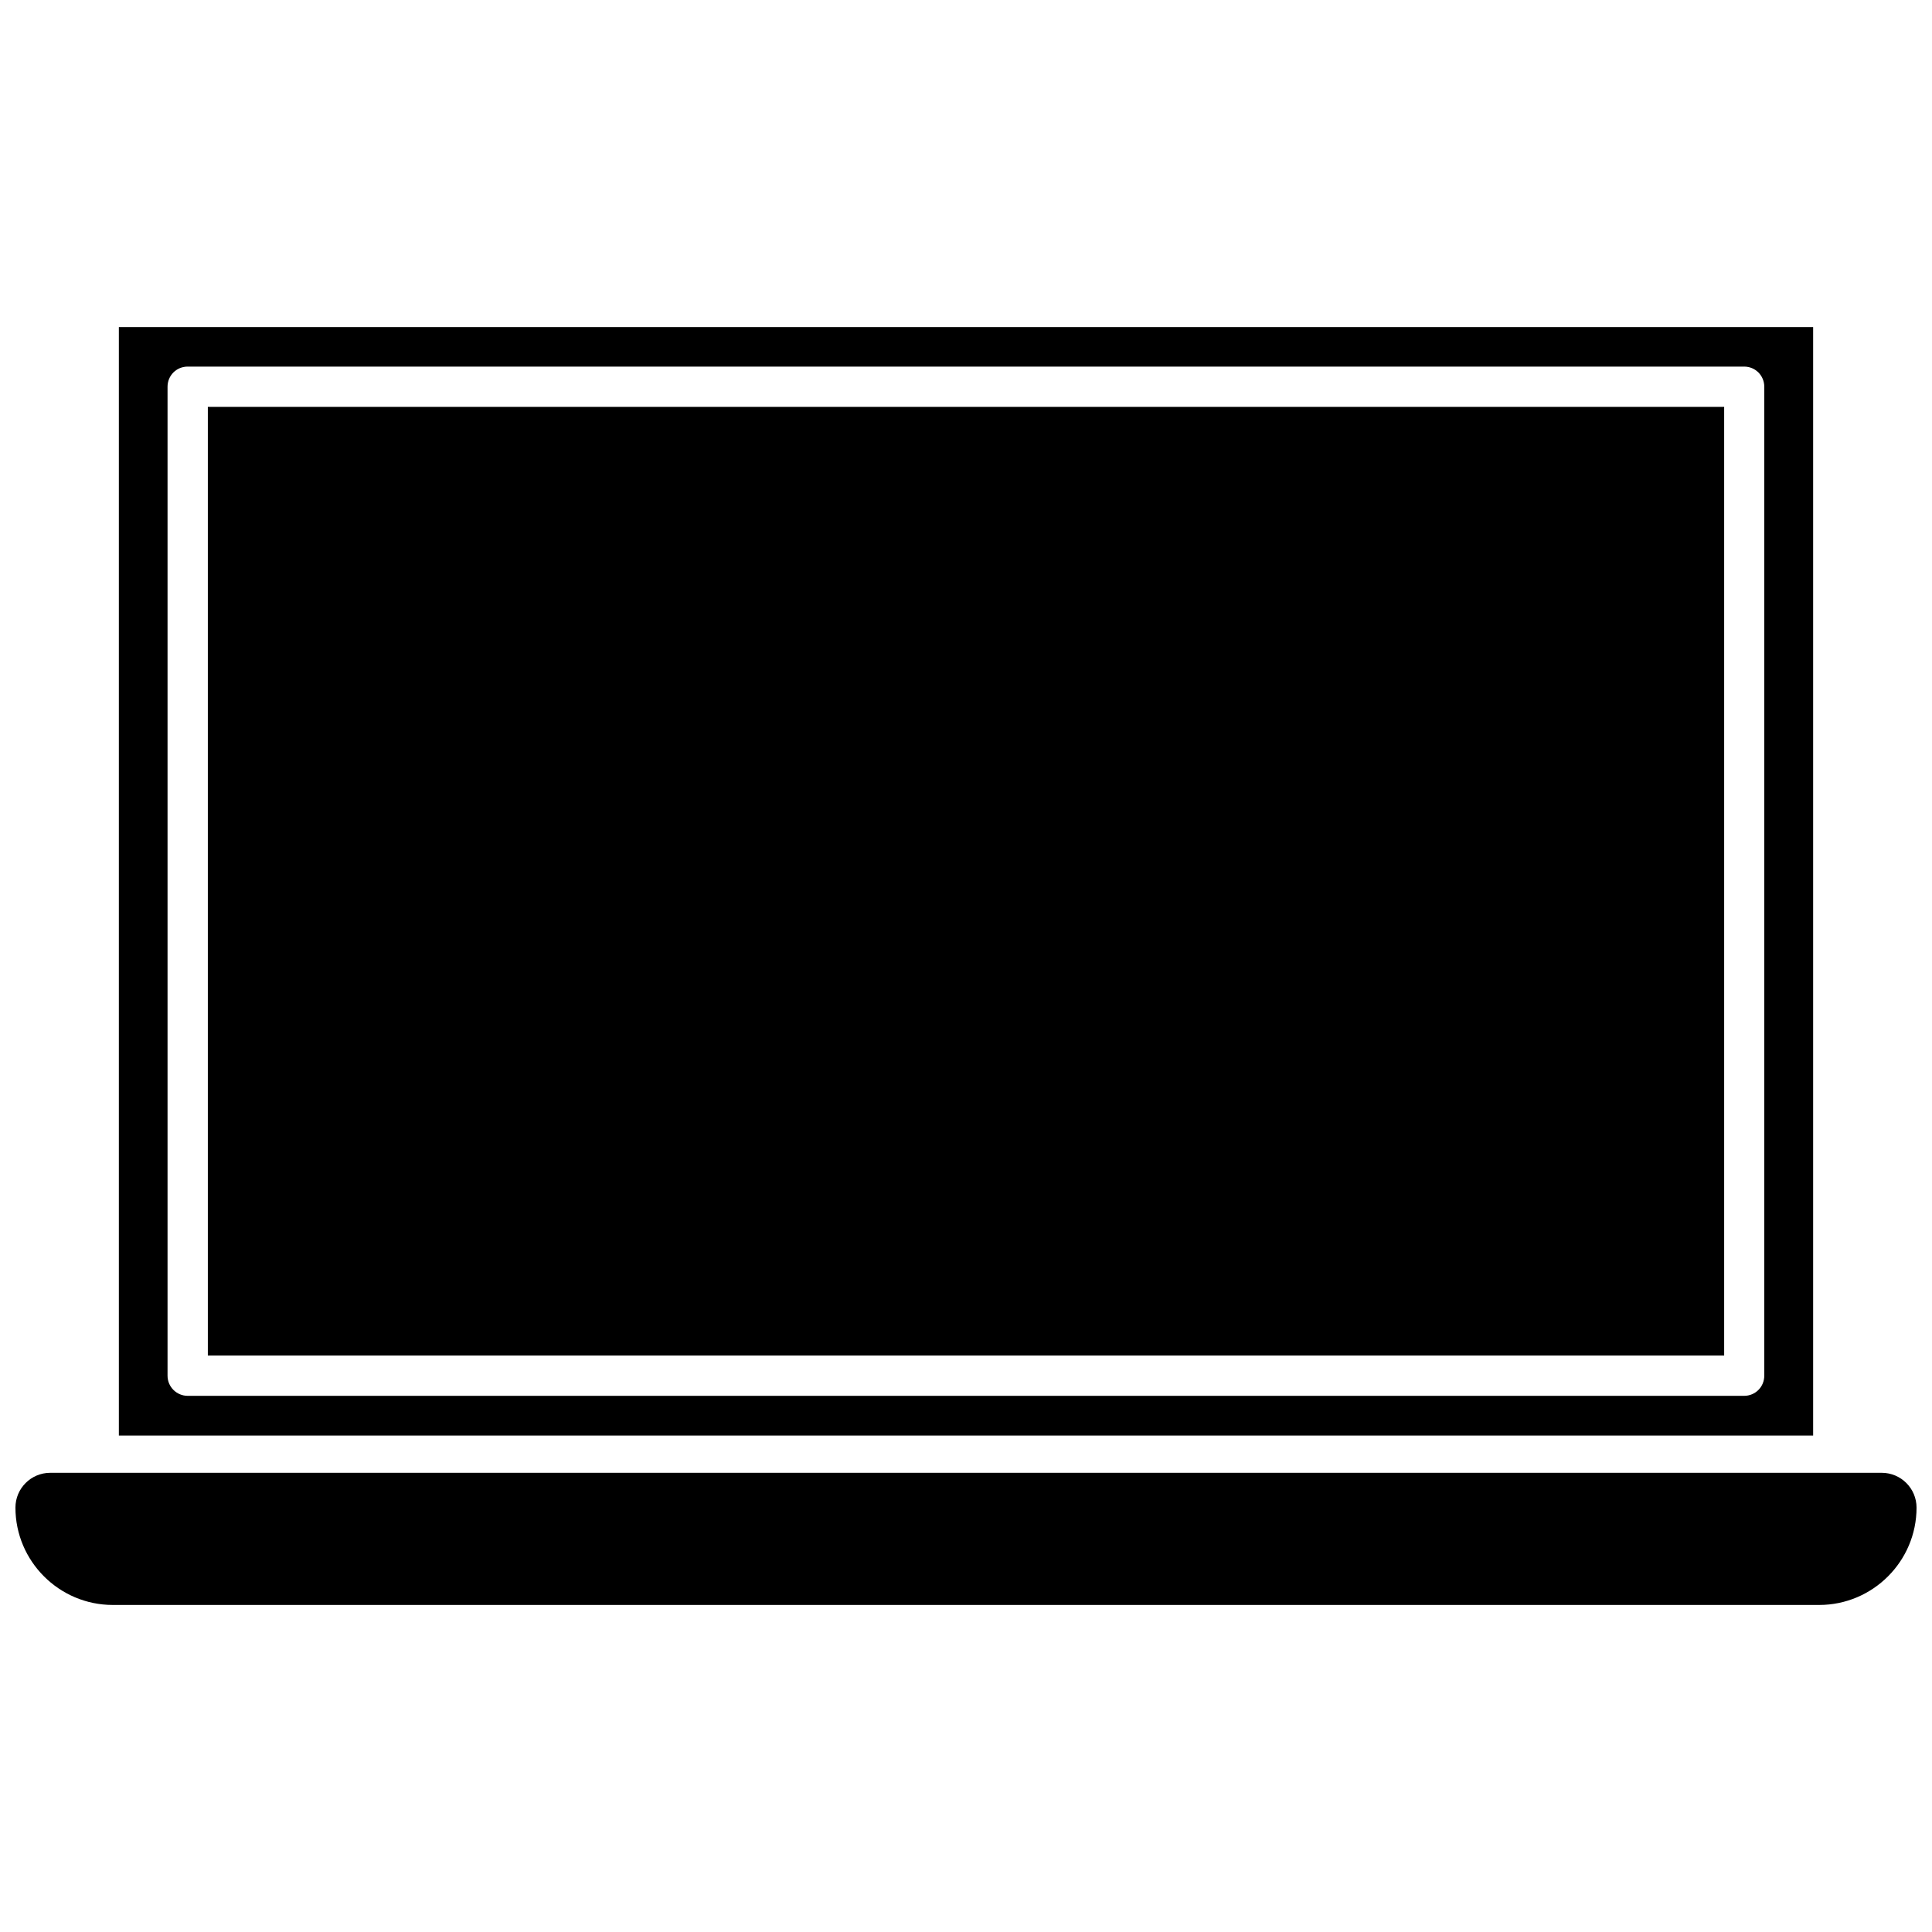
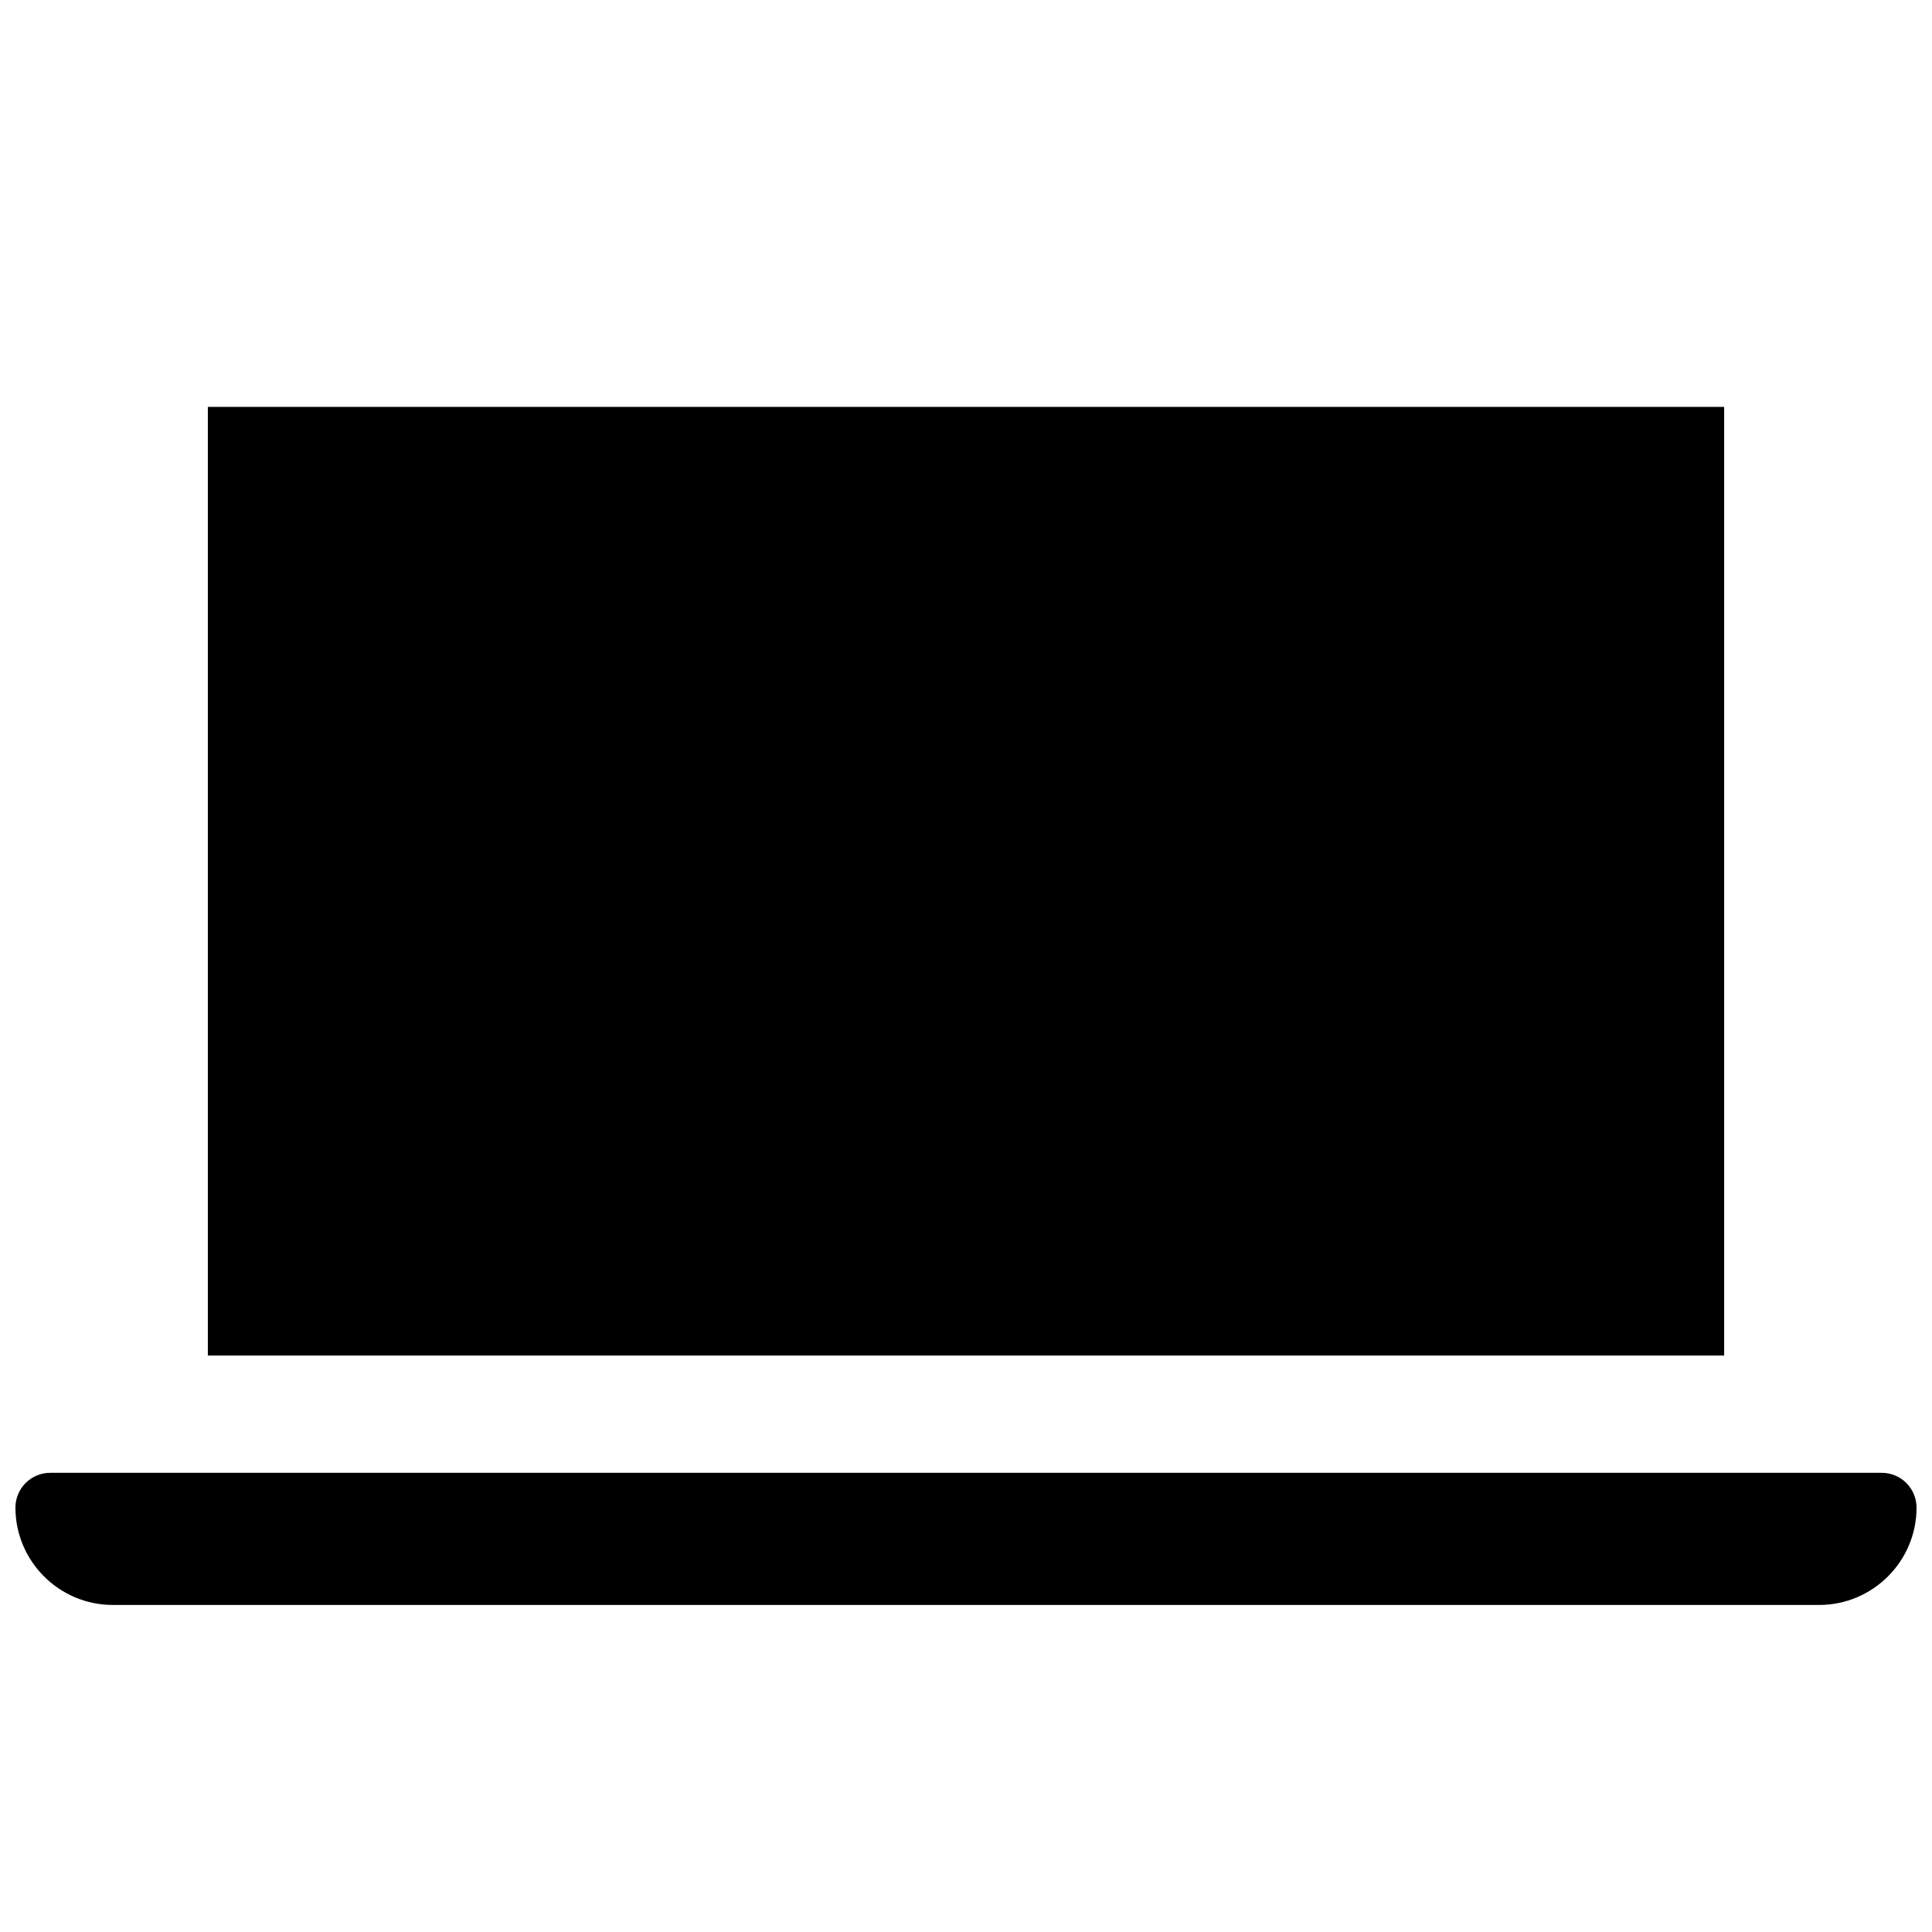
<svg xmlns="http://www.w3.org/2000/svg" width="800px" height="800px" version="1.1" viewBox="144 144 512 512">
  <defs>
    <clipPath id="a">
      <path d="m148.09 534h503.81v36h-503.81z" />
    </clipPath>
  </defs>
-   <path d="m624.5 230.67h-449v293.77h449zm-12.949 277.9c0 2.973-2.367 5.34-5.34 5.34h-412.47c-2.922 0-5.34-2.367-5.34-5.34v-262.08c0-2.973 2.367-5.34 5.34-5.34h412.47c2.973 0 5.34 2.367 5.34 5.34z" />
  <path d="m199.08 251.83h401.84v251.4h-401.84z" />
  <g clip-path="url(#a)">
    <path d="m642.68 534.31h-485.37c-5.086 0-9.219 4.133-9.219 9.223 0 14.207 11.586 25.797 25.797 25.797h452.22c14.207 0 25.797-11.586 25.797-25.797-0.004-5.09-4.133-9.223-9.223-9.223z" />
  </g>
</svg>